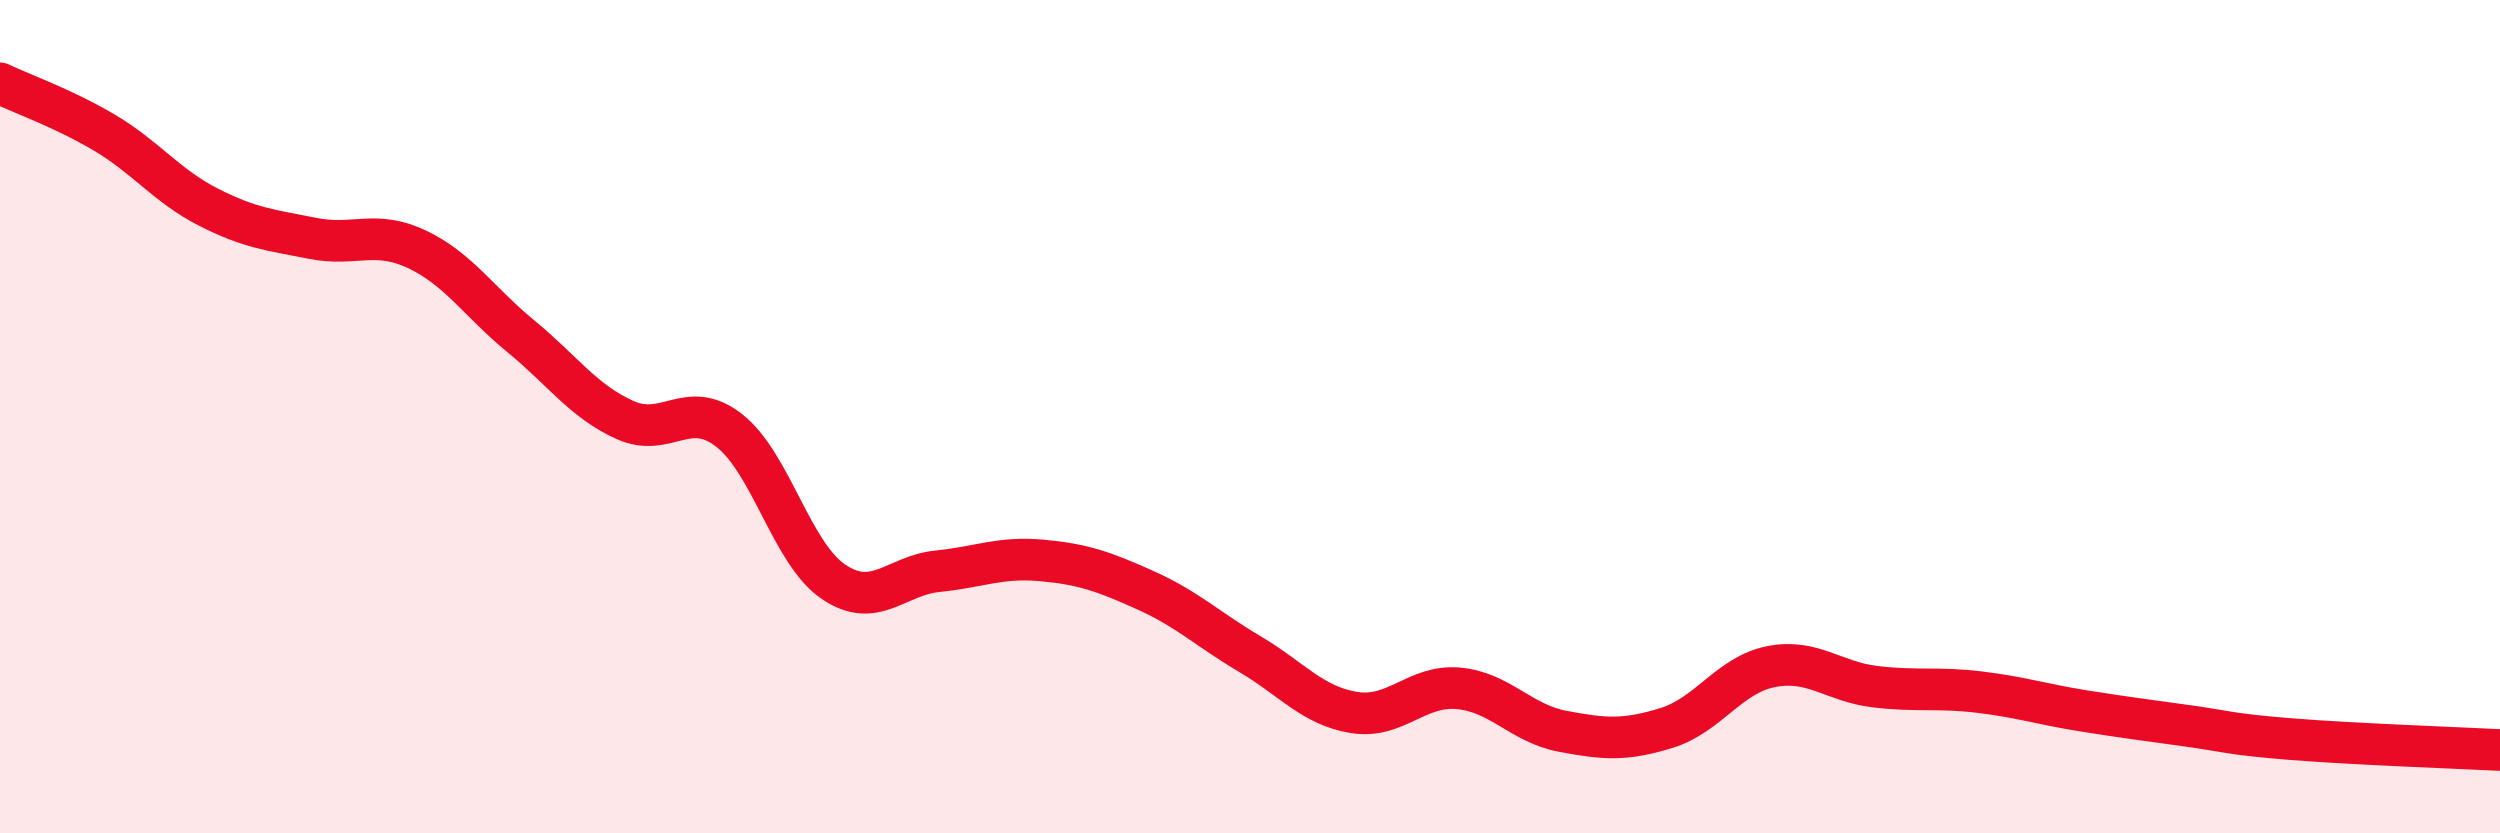
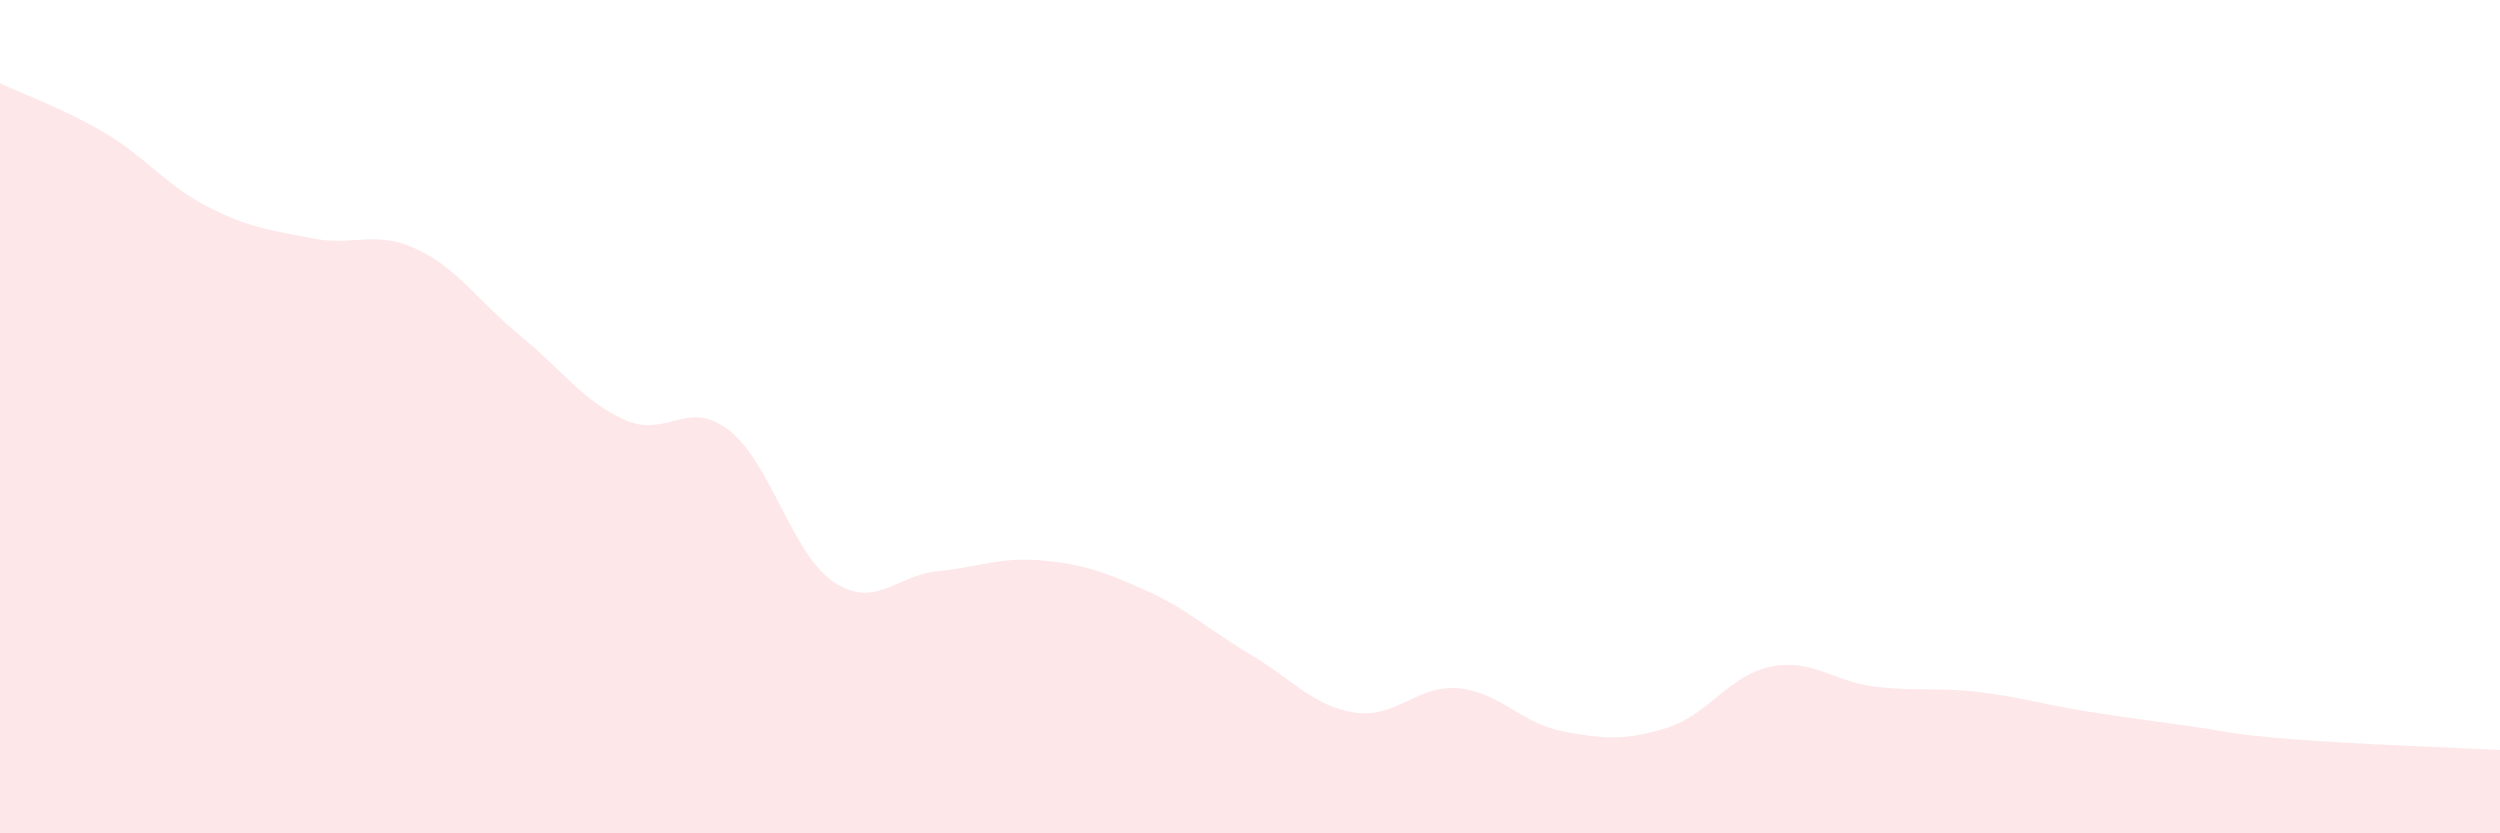
<svg xmlns="http://www.w3.org/2000/svg" width="60" height="20" viewBox="0 0 60 20">
  <path d="M 0,2 C 0.5,2.24 1.5,2.59 2.5,3.18 C 3.5,3.77 4,4.46 5,4.97 C 6,5.48 6.5,5.52 7.5,5.72 C 8.5,5.92 9,5.51 10,5.98 C 11,6.45 11.5,7.25 12.5,8.07 C 13.5,8.89 14,9.63 15,10.08 C 16,10.53 16.5,9.55 17.5,10.33 C 18.5,11.11 19,13.28 20,13.96 C 21,14.64 21.5,13.81 22.5,13.71 C 23.5,13.61 24,13.36 25,13.45 C 26,13.54 26.5,13.72 27.5,14.17 C 28.5,14.62 29,15.11 30,15.7 C 31,16.29 31.5,16.94 32.5,17.1 C 33.5,17.26 34,16.43 35,16.52 C 36,16.61 36.5,17.36 37.5,17.55 C 38.5,17.74 39,17.78 40,17.47 C 41,17.16 41.5,16.2 42.5,16 C 43.5,15.8 44,16.36 45,16.48 C 46,16.6 46.5,16.49 47.5,16.61 C 48.5,16.73 49,16.9 50,17.06 C 51,17.22 51.5,17.28 52.5,17.42 C 53.5,17.56 53.5,17.62 55,17.74 C 56.5,17.86 59,17.95 60,18L60 20L0 20Z" fill="#EB0A25" opacity="0.1" stroke-linecap="round" stroke-linejoin="round" />
-   <path d="M 0,2 C 0.5,2.24 1.5,2.59 2.5,3.18 C 3.5,3.77 4,4.46 5,4.97 C 6,5.48 6.5,5.52 7.5,5.72 C 8.5,5.92 9,5.51 10,5.98 C 11,6.45 11.5,7.25 12.5,8.07 C 13.5,8.89 14,9.63 15,10.08 C 16,10.53 16.5,9.55 17.5,10.33 C 18.5,11.11 19,13.28 20,13.96 C 21,14.64 21.5,13.81 22.5,13.71 C 23.5,13.61 24,13.36 25,13.45 C 26,13.54 26.5,13.72 27.5,14.17 C 28.5,14.62 29,15.11 30,15.7 C 31,16.29 31.5,16.94 32.5,17.1 C 33.5,17.26 34,16.43 35,16.52 C 36,16.61 36.5,17.36 37.5,17.55 C 38.5,17.74 39,17.78 40,17.47 C 41,17.16 41.5,16.2 42.5,16 C 43.5,15.8 44,16.36 45,16.48 C 46,16.6 46.5,16.49 47.5,16.61 C 48.5,16.73 49,16.9 50,17.06 C 51,17.22 51.5,17.28 52.5,17.42 C 53.5,17.56 53.5,17.62 55,17.74 C 56.5,17.86 59,17.95 60,18" stroke="#EB0A25" stroke-width="1" fill="none" stroke-linecap="round" stroke-linejoin="round" />
</svg>